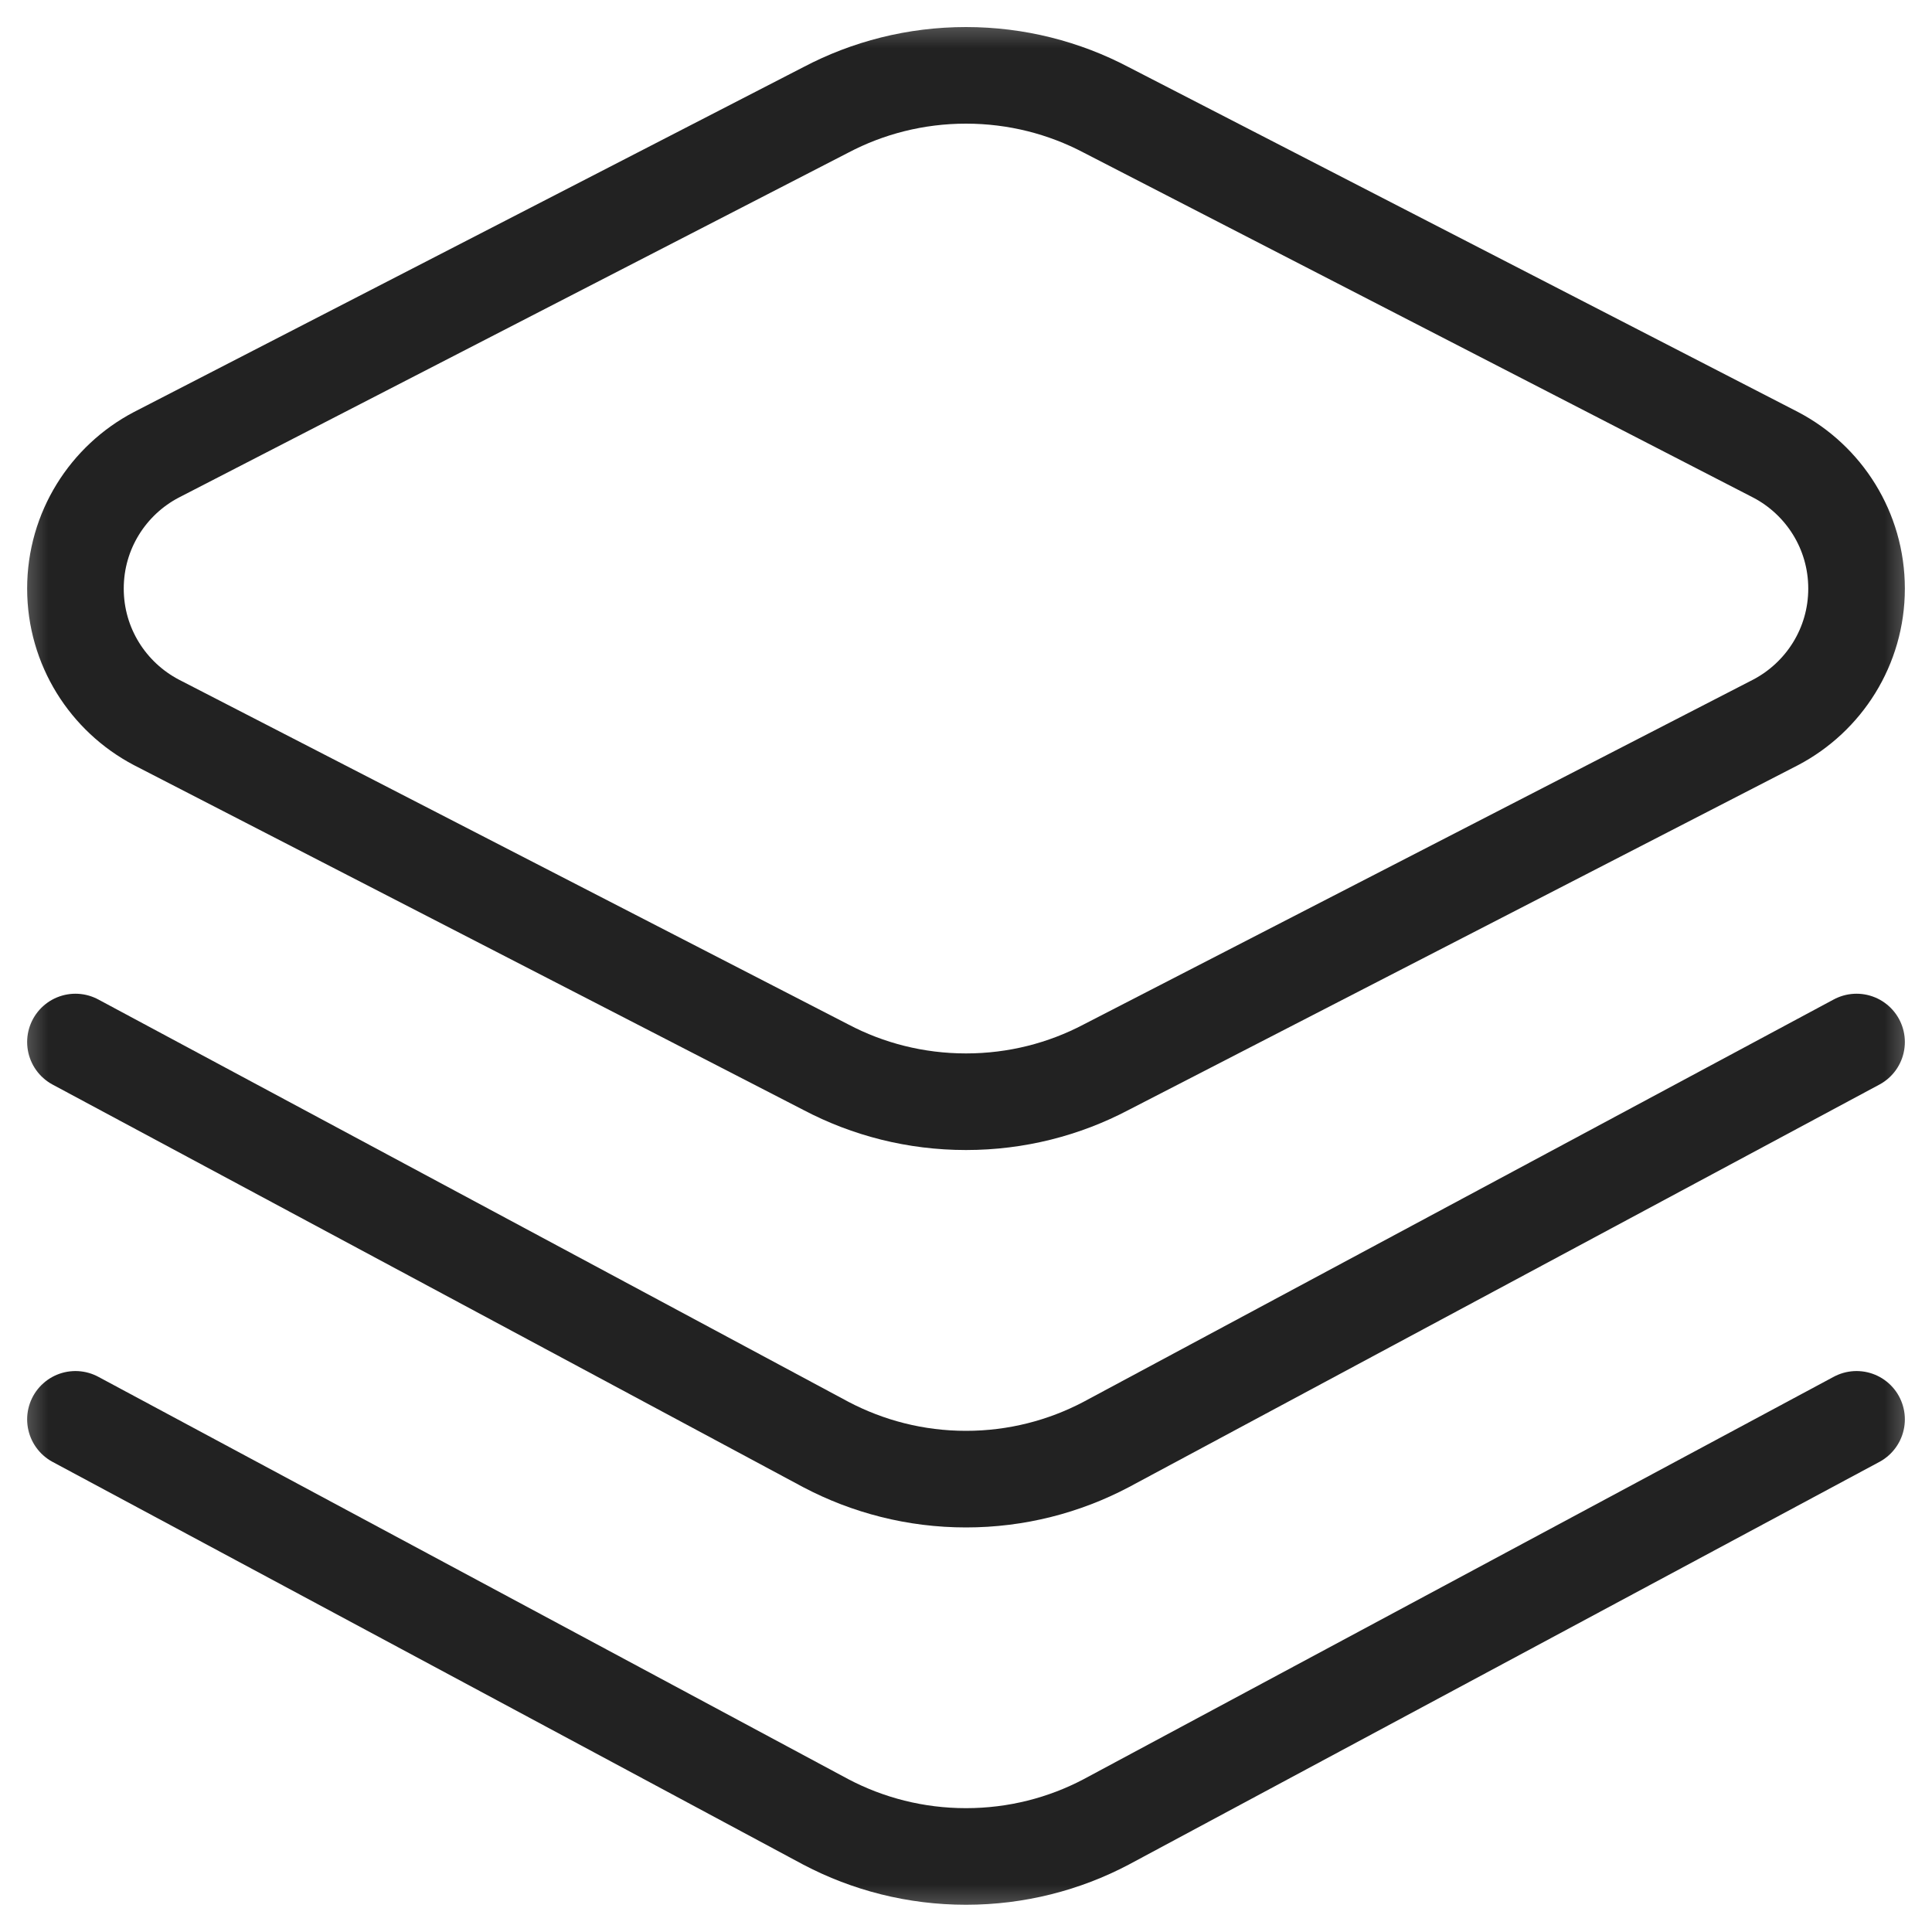
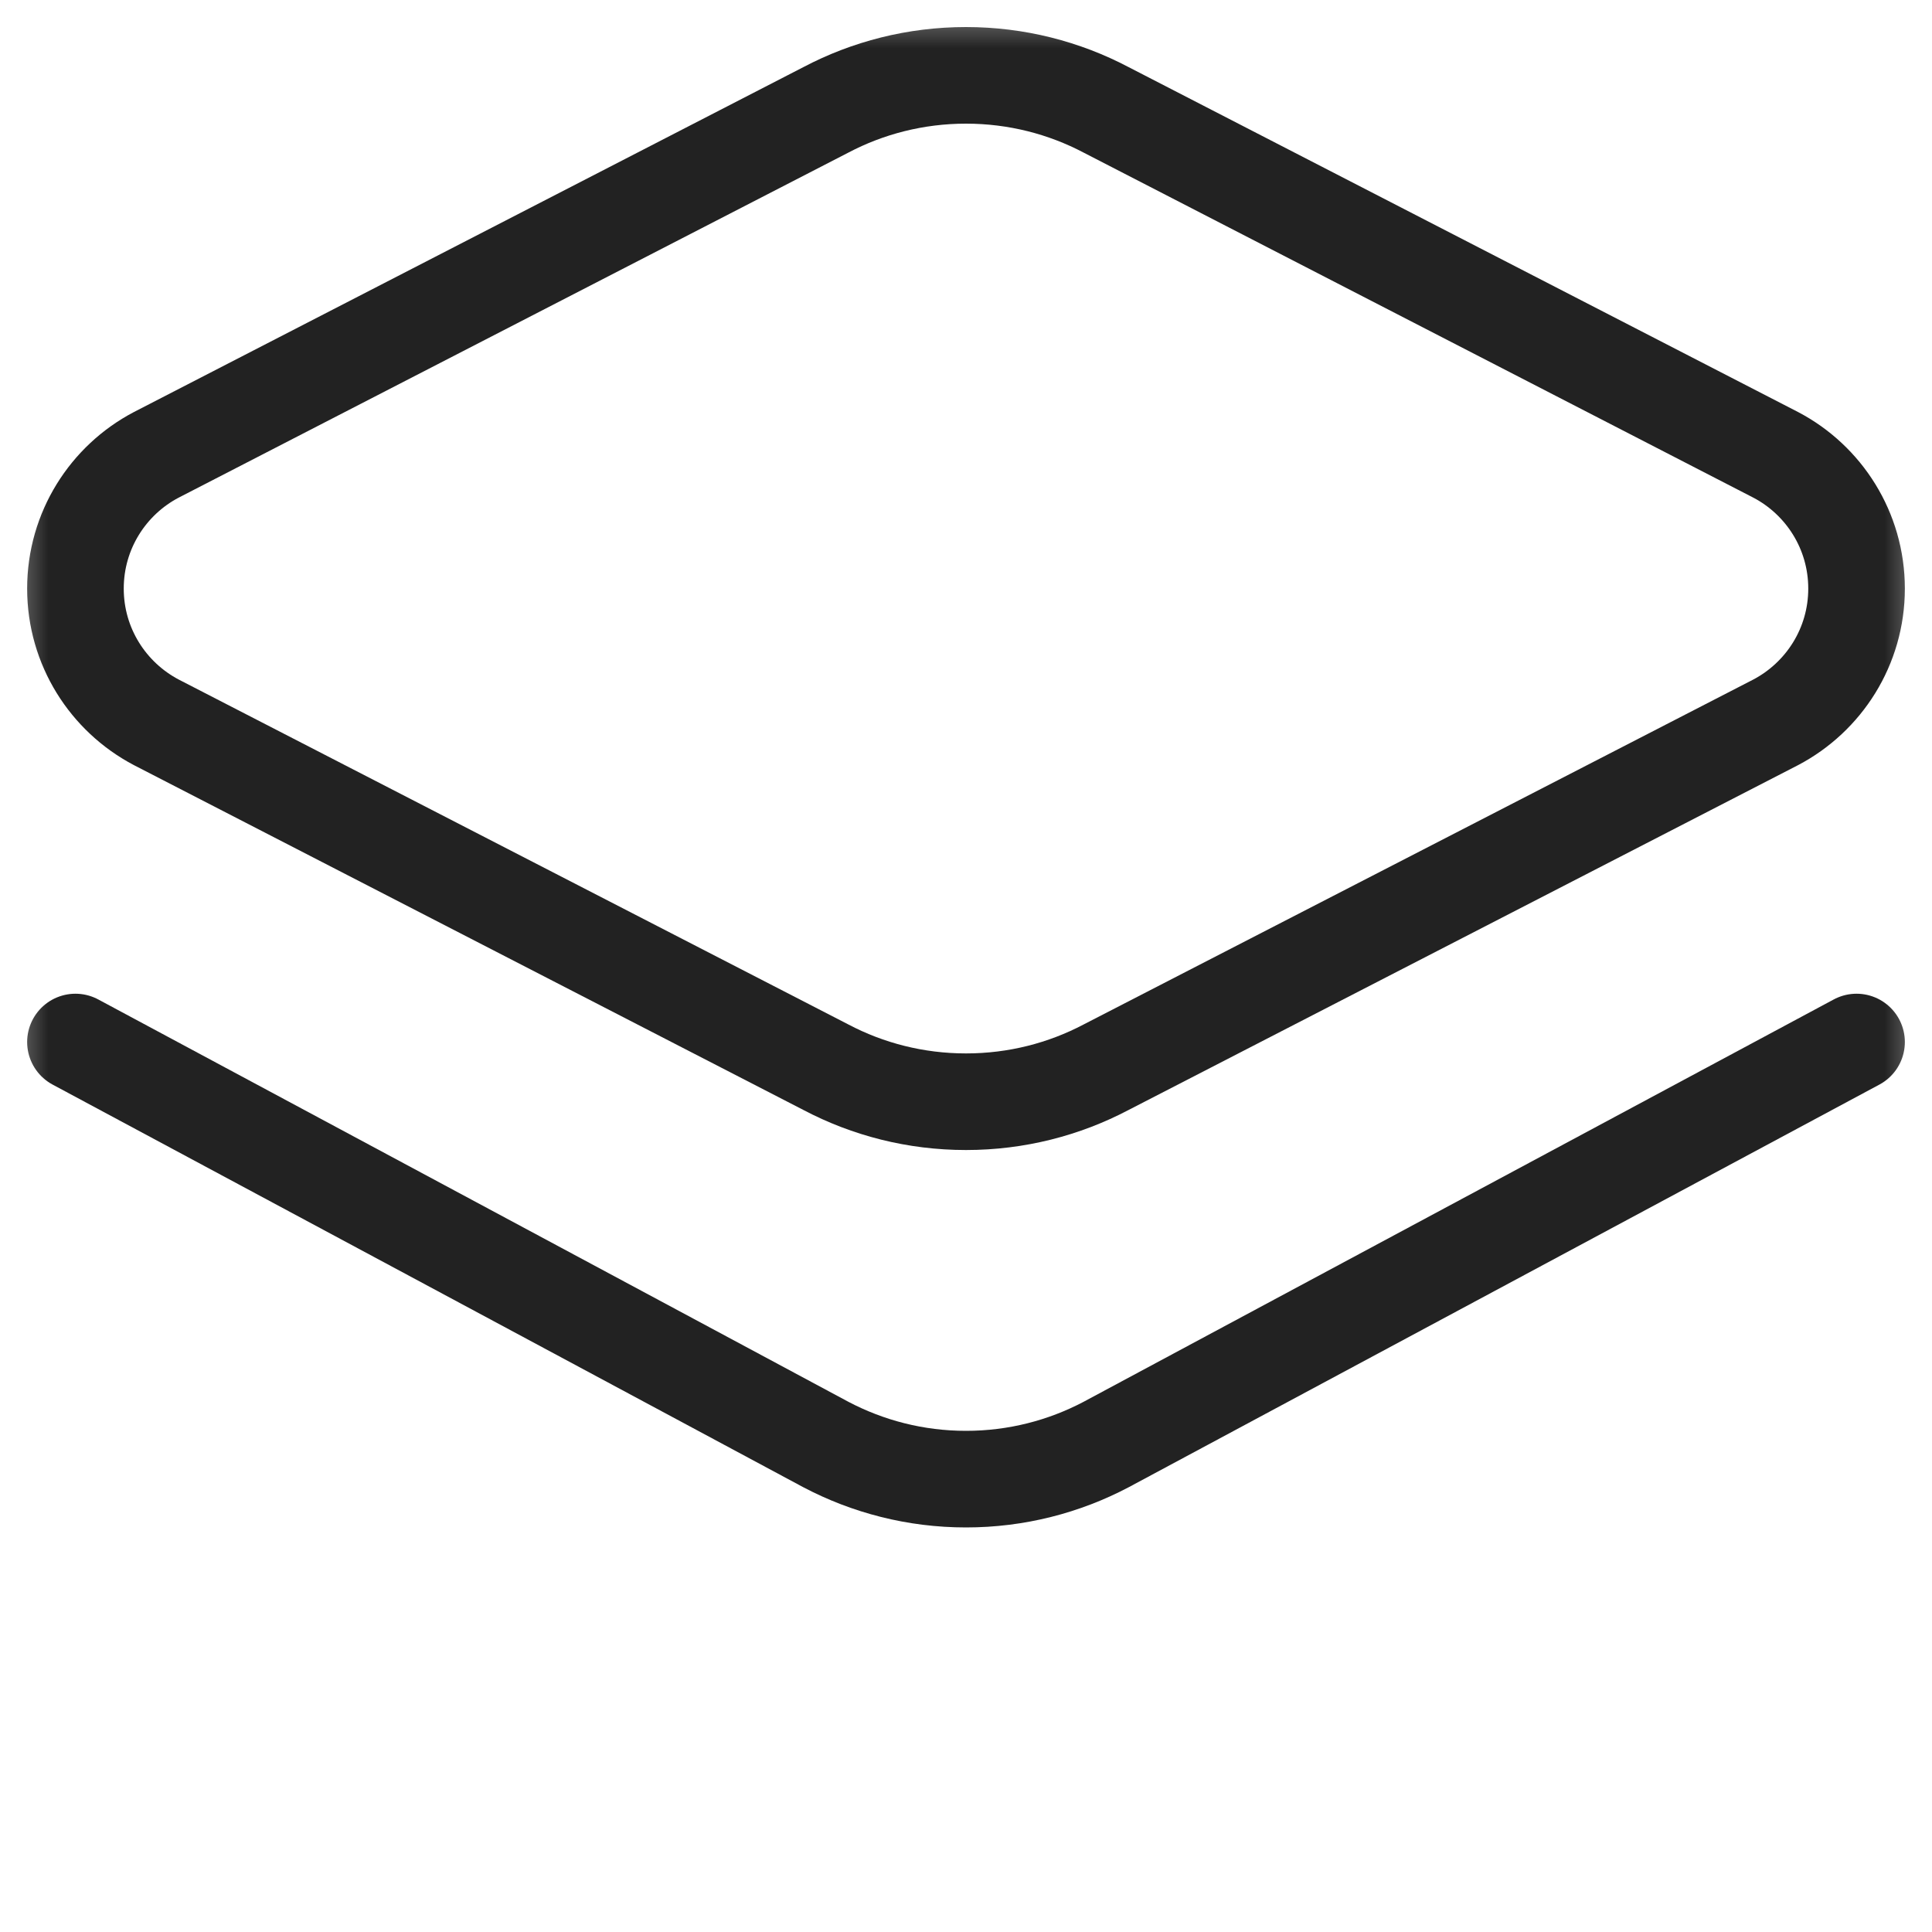
<svg xmlns="http://www.w3.org/2000/svg" width="20" height="20" viewBox="0 0 20 20" fill="none">
  <mask id="mask0_146_1217" style="mask-type:luminance" maskUnits="userSpaceOnUse" x="0" y="0" width="20" height="20">
    <path d="M20 0H0V20H20V0Z" fill="white" />
  </mask>
  <g mask="url(#mask0_146_1217)">
    <path d="M1.617 7.477L8.55 11.048C8.983 11.276 9.477 11.405 10 11.405C10.523 11.405 11.017 11.276 11.45 11.048L18.383 7.477C18.88 7.215 19.219 6.694 19.219 6.093C19.219 5.492 18.88 4.97 18.383 4.709L11.45 1.137C11.017 0.909 10.523 0.78 10 0.78C9.477 0.78 8.983 0.909 8.55 1.137L1.617 4.709C1.12 4.97 0.781 5.492 0.781 6.093C0.781 6.694 1.12 7.215 1.617 7.477Z" stroke="#222222" stroke-miterlimit="10" stroke-linecap="round" stroke-linejoin="round" />
-     <path d="M0.781 14.693L8.55 18.861C8.984 19.089 9.477 19.218 10 19.218C10.523 19.218 11.017 19.089 11.45 18.861L19.219 14.693" stroke="#222222" stroke-miterlimit="10" stroke-linecap="round" stroke-linejoin="round" />
    <path d="M0.781 10.787L8.55 14.954C8.984 15.182 9.477 15.312 10 15.312C10.523 15.312 11.017 15.182 11.45 14.954L19.219 10.787" stroke="#222222" stroke-miterlimit="10" stroke-linecap="round" stroke-linejoin="round" />
  </g>
</svg>